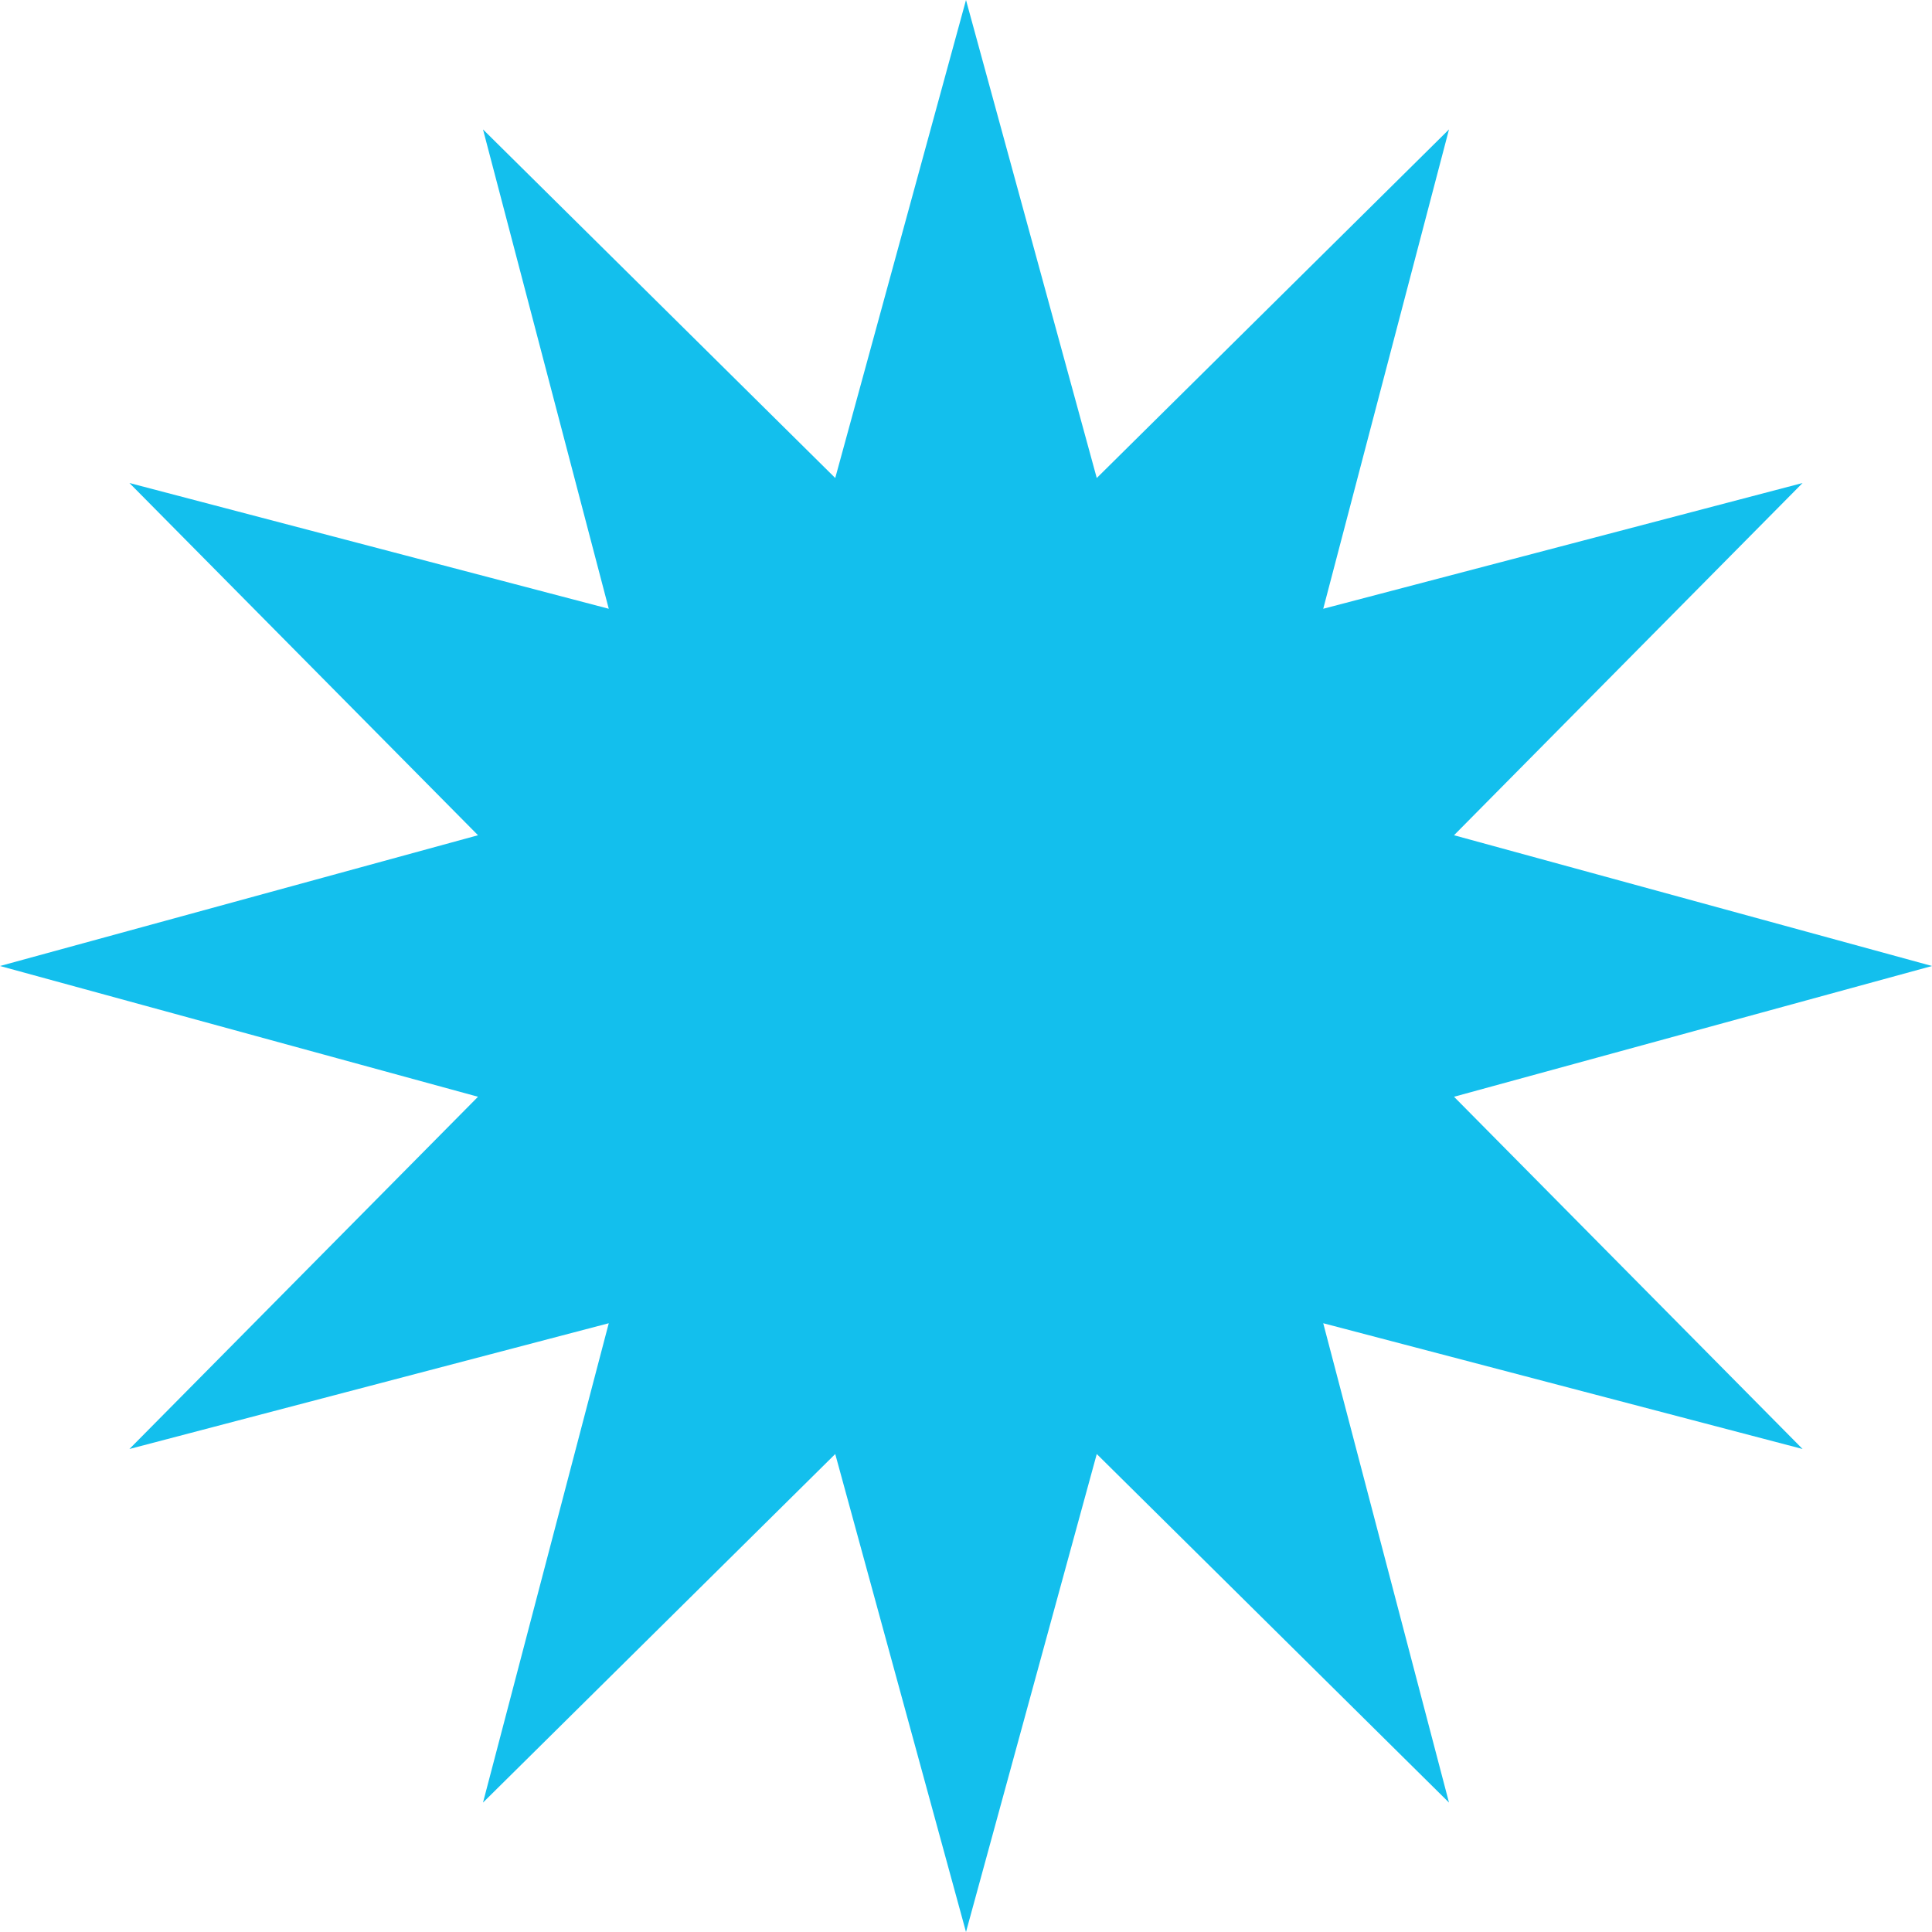
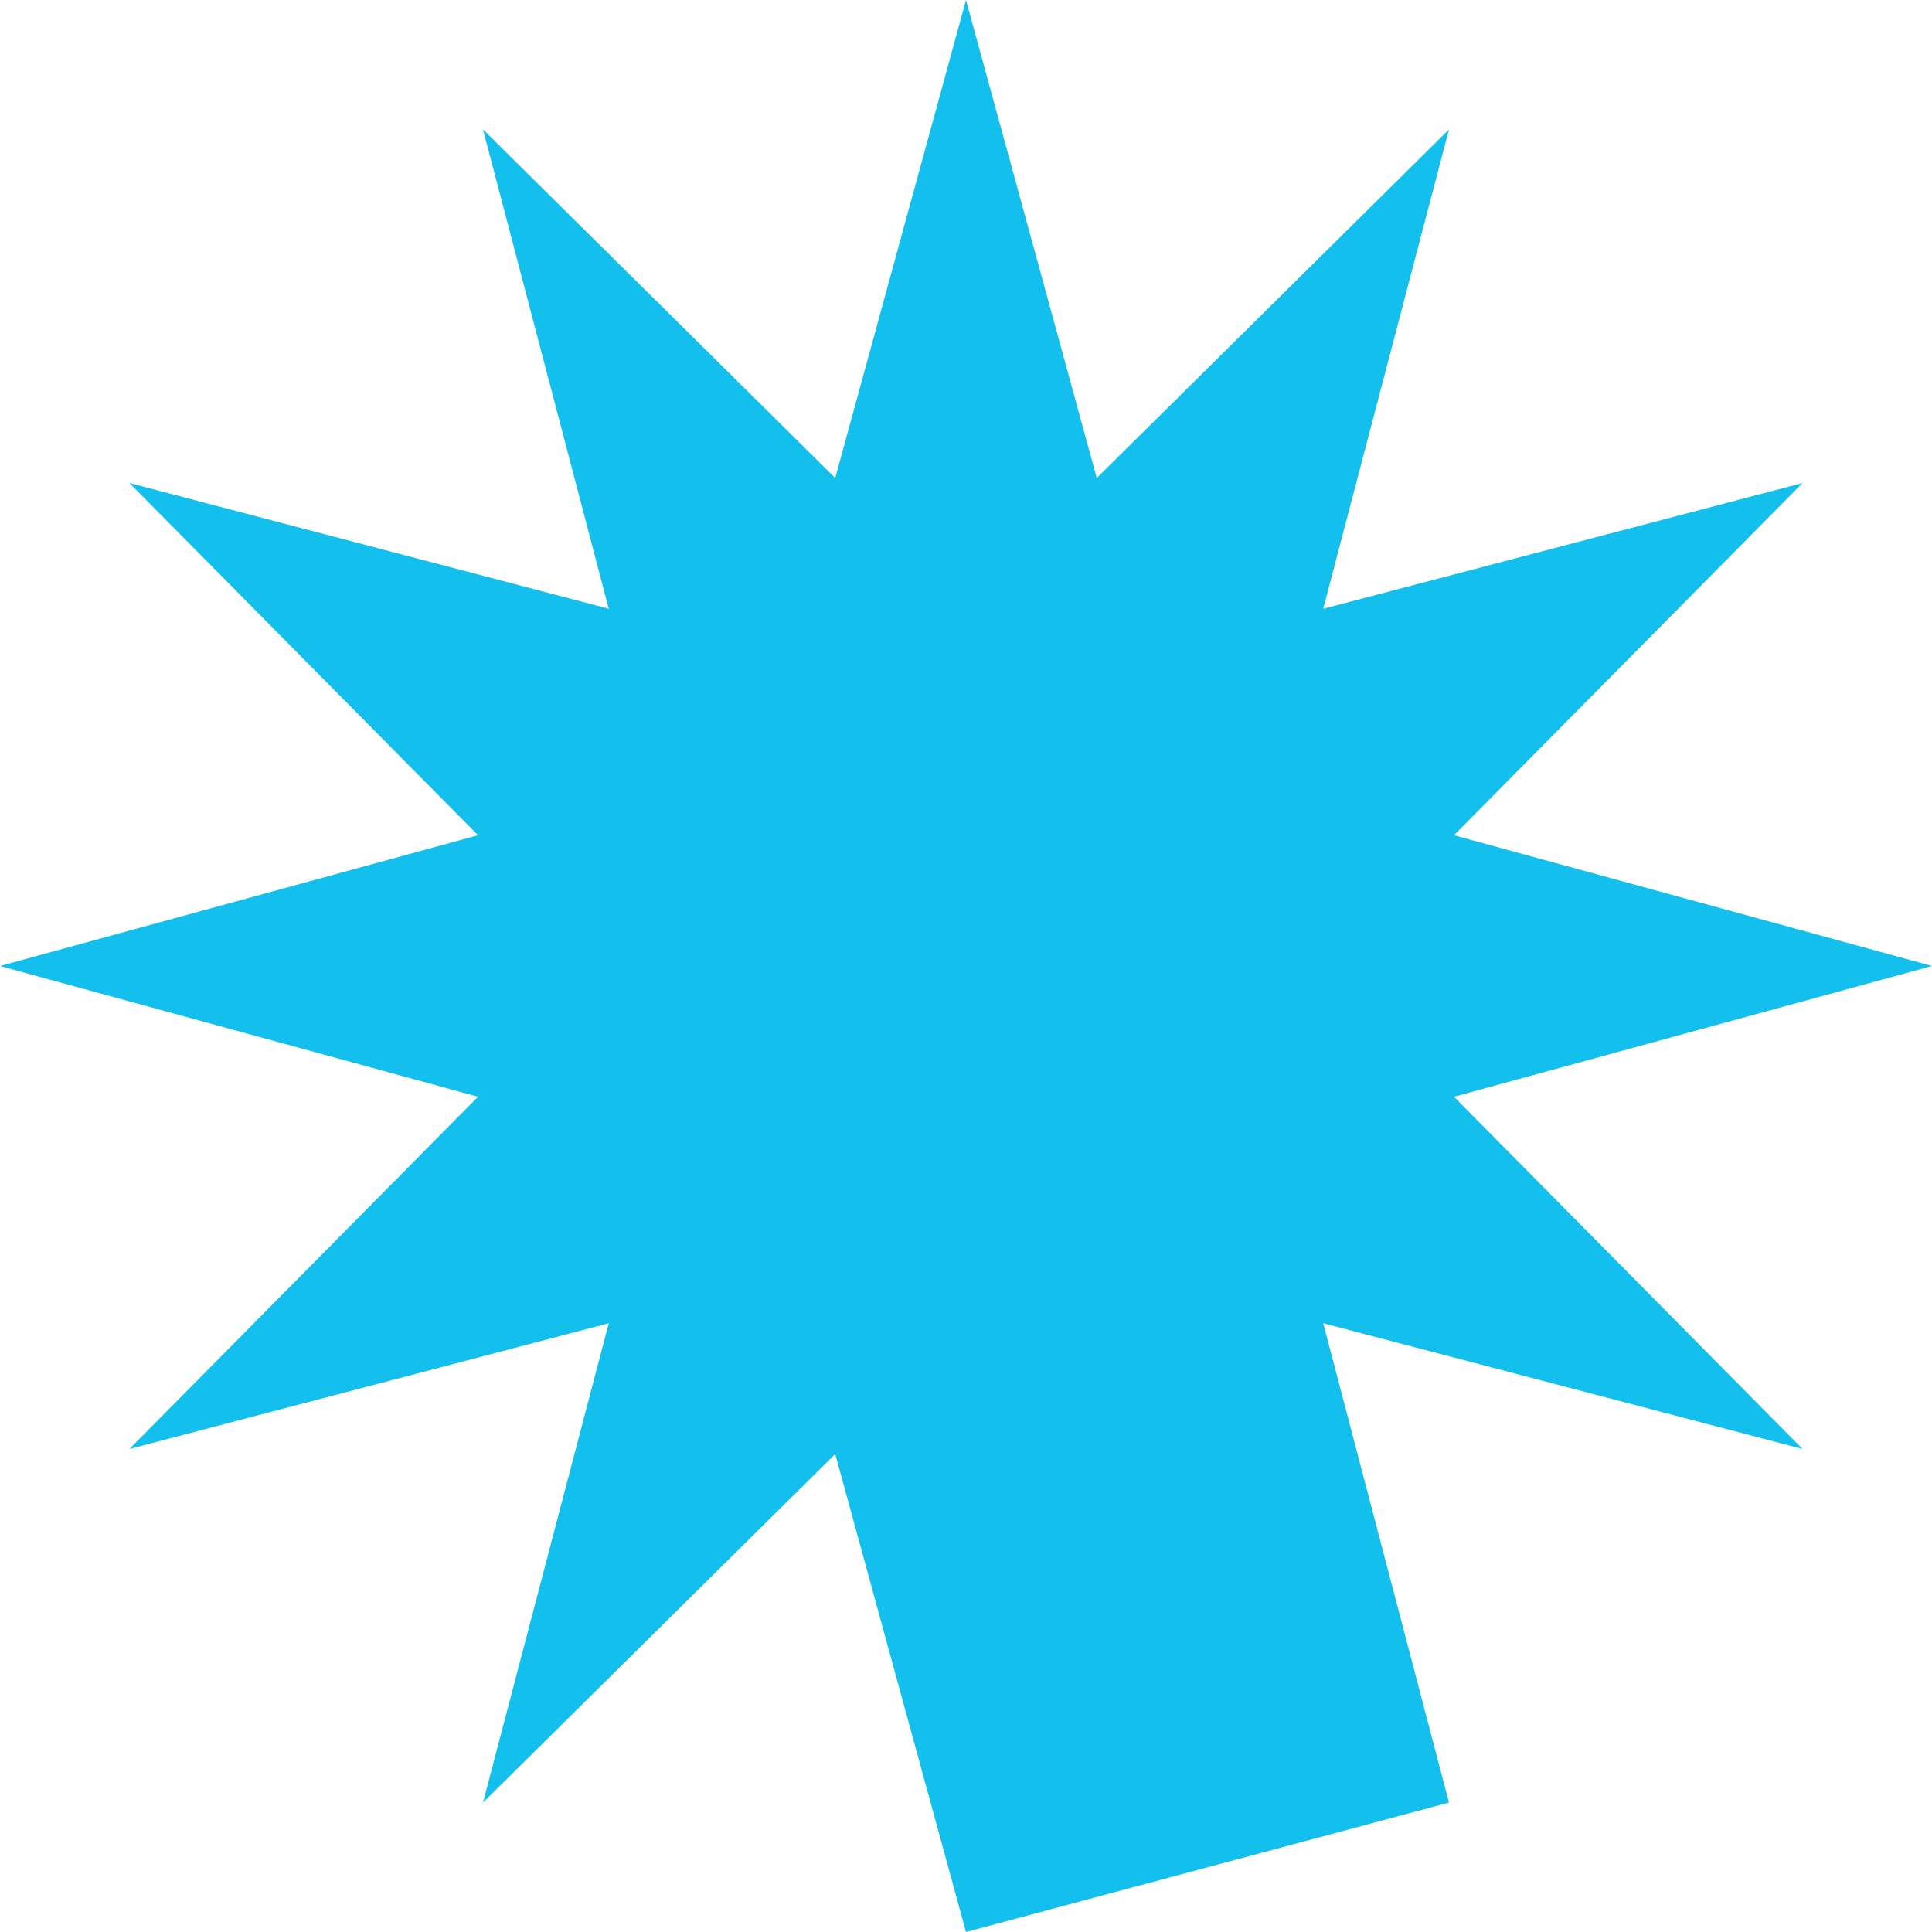
<svg xmlns="http://www.w3.org/2000/svg" width="72" height="72" viewBox="0 0 72 72" fill="none">
-   <path d="M36 0L40.873 17.814L54 4.823L49.313 22.687L67.177 18L54.187 31.127L72 36L54.187 40.873L67.177 54L49.313 49.313L54 67.177L40.873 54.187L36 72L31.127 54.187L18 67.177L22.687 49.313L4.823 54L17.814 40.873L0 36L17.814 31.127L4.823 18L22.687 22.687L18 4.823L31.127 17.814L36 0Z" fill="#13BFED" />
+   <path d="M36 0L40.873 17.814L54 4.823L49.313 22.687L67.177 18L54.187 31.127L72 36L54.187 40.873L67.177 54L49.313 49.313L54 67.177L36 72L31.127 54.187L18 67.177L22.687 49.313L4.823 54L17.814 40.873L0 36L17.814 31.127L4.823 18L22.687 22.687L18 4.823L31.127 17.814L36 0Z" fill="#13BFED" />
</svg>